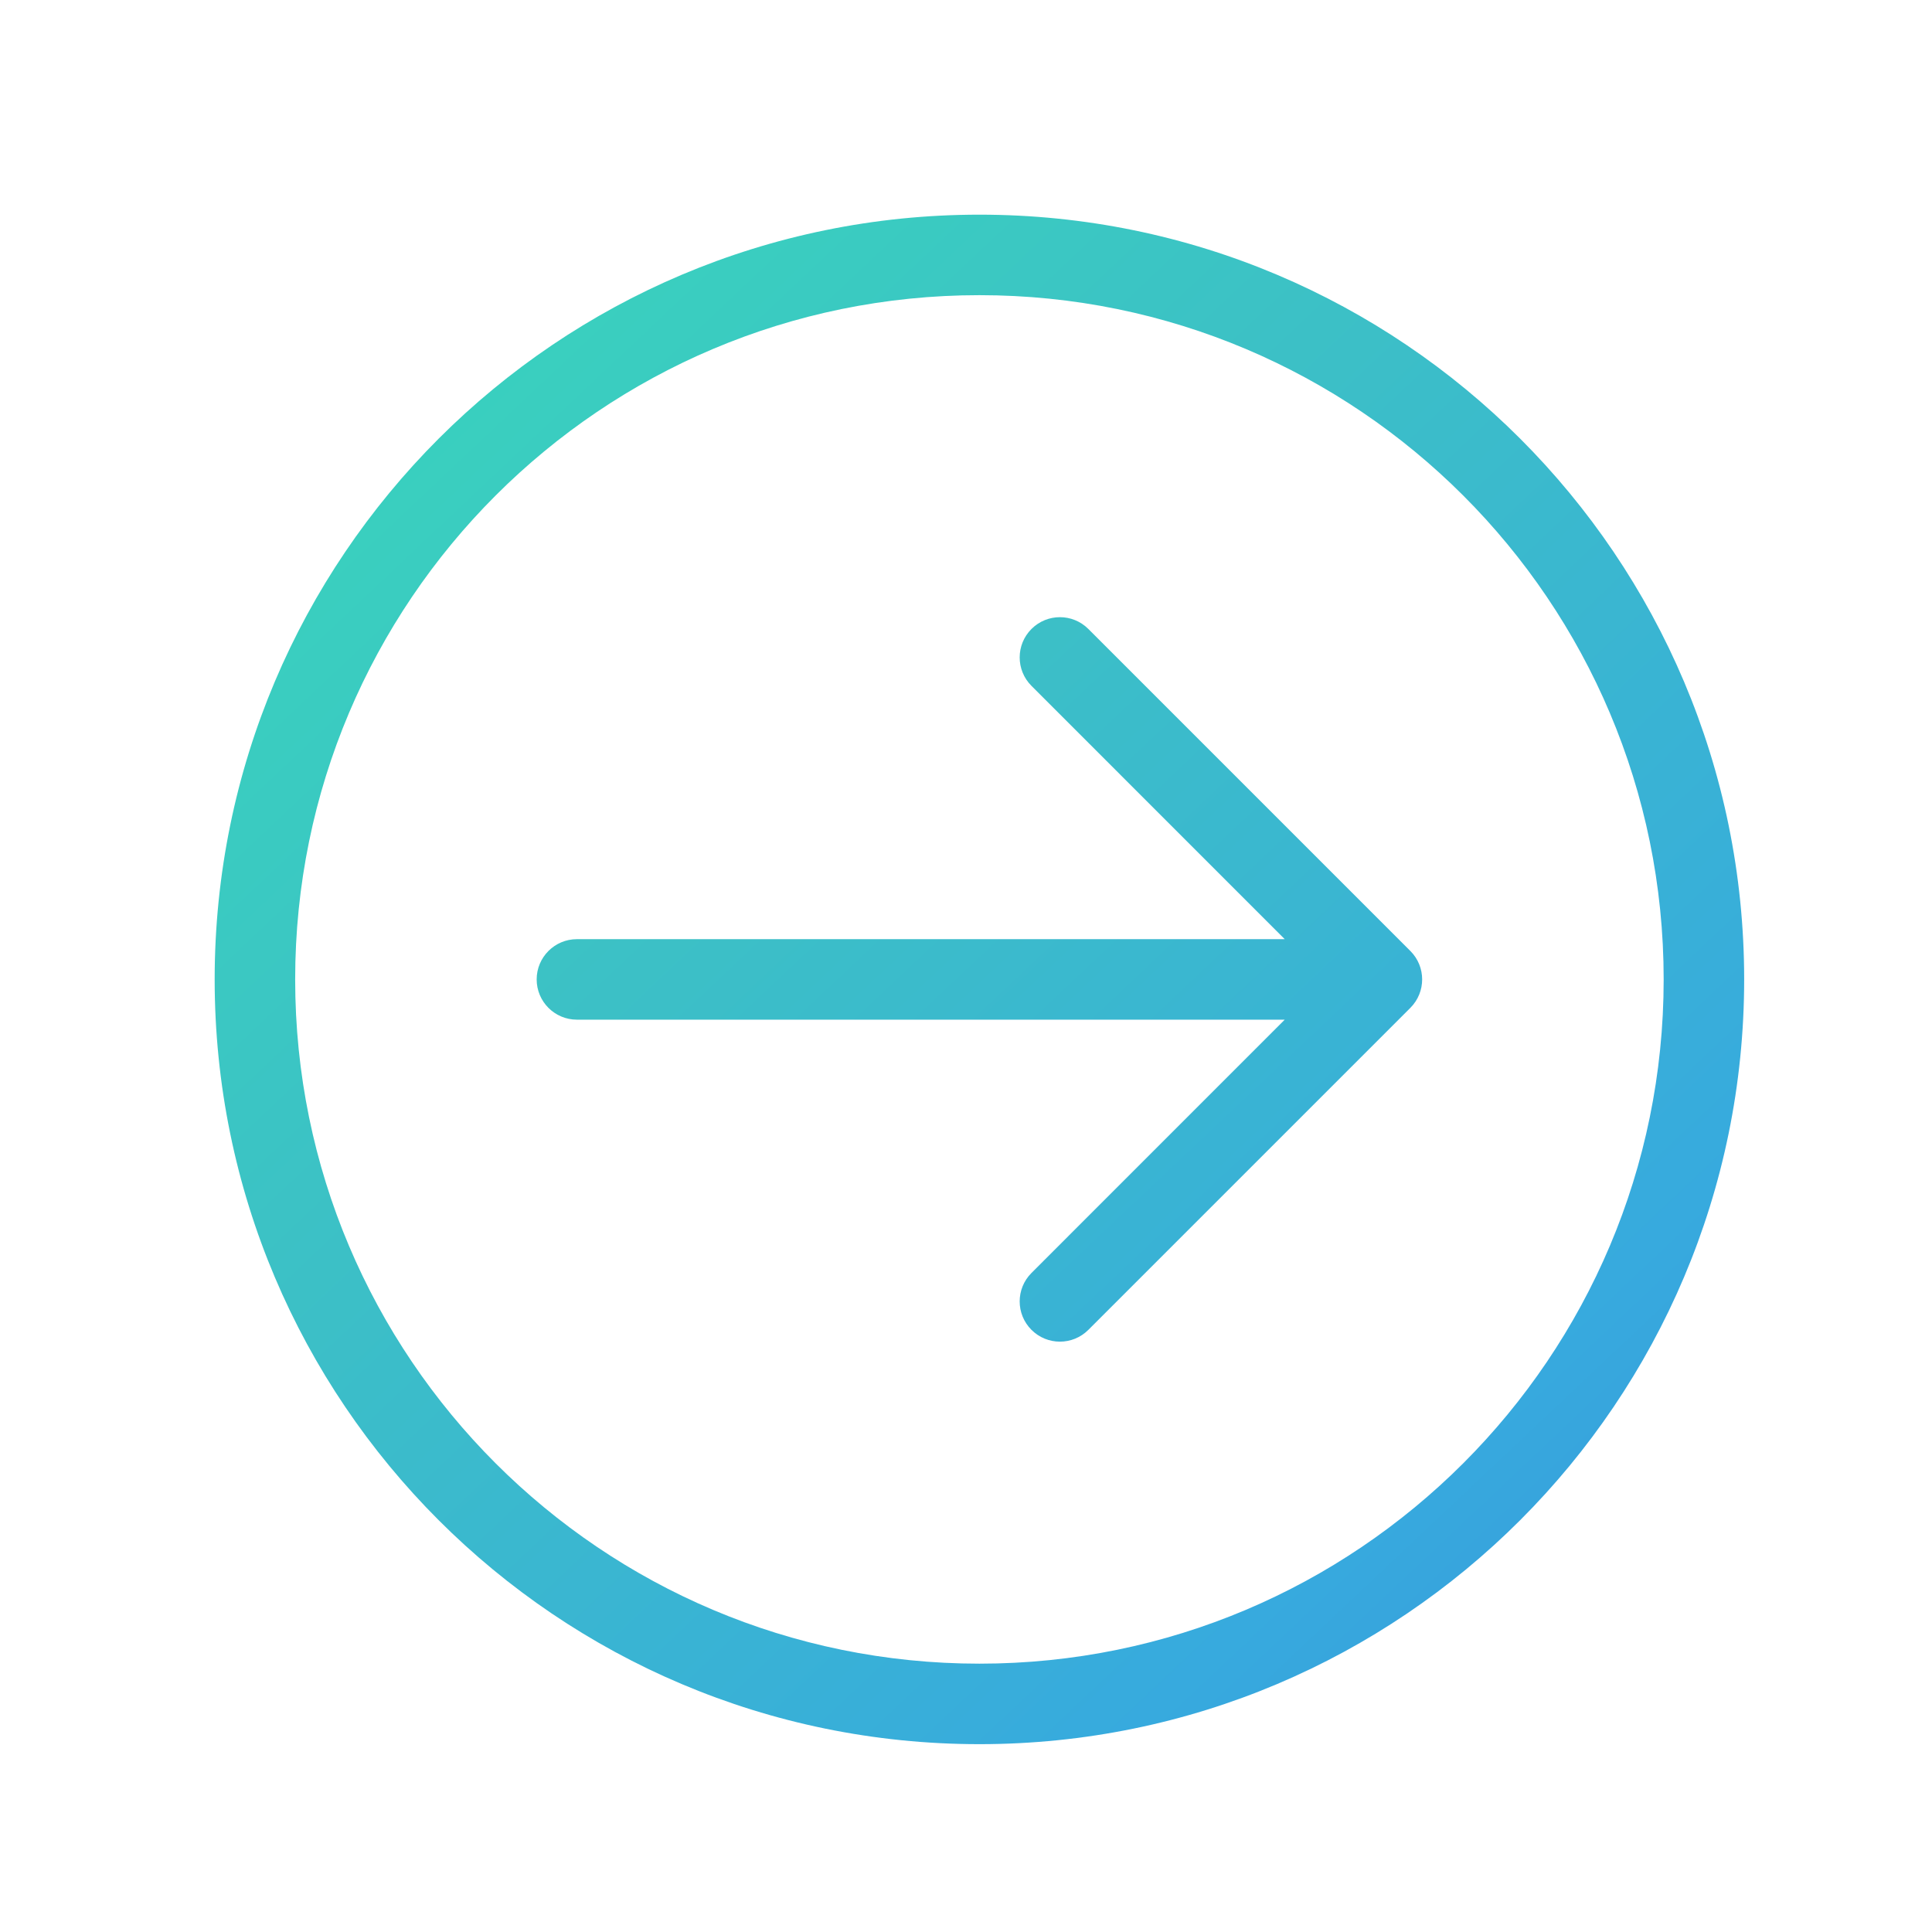
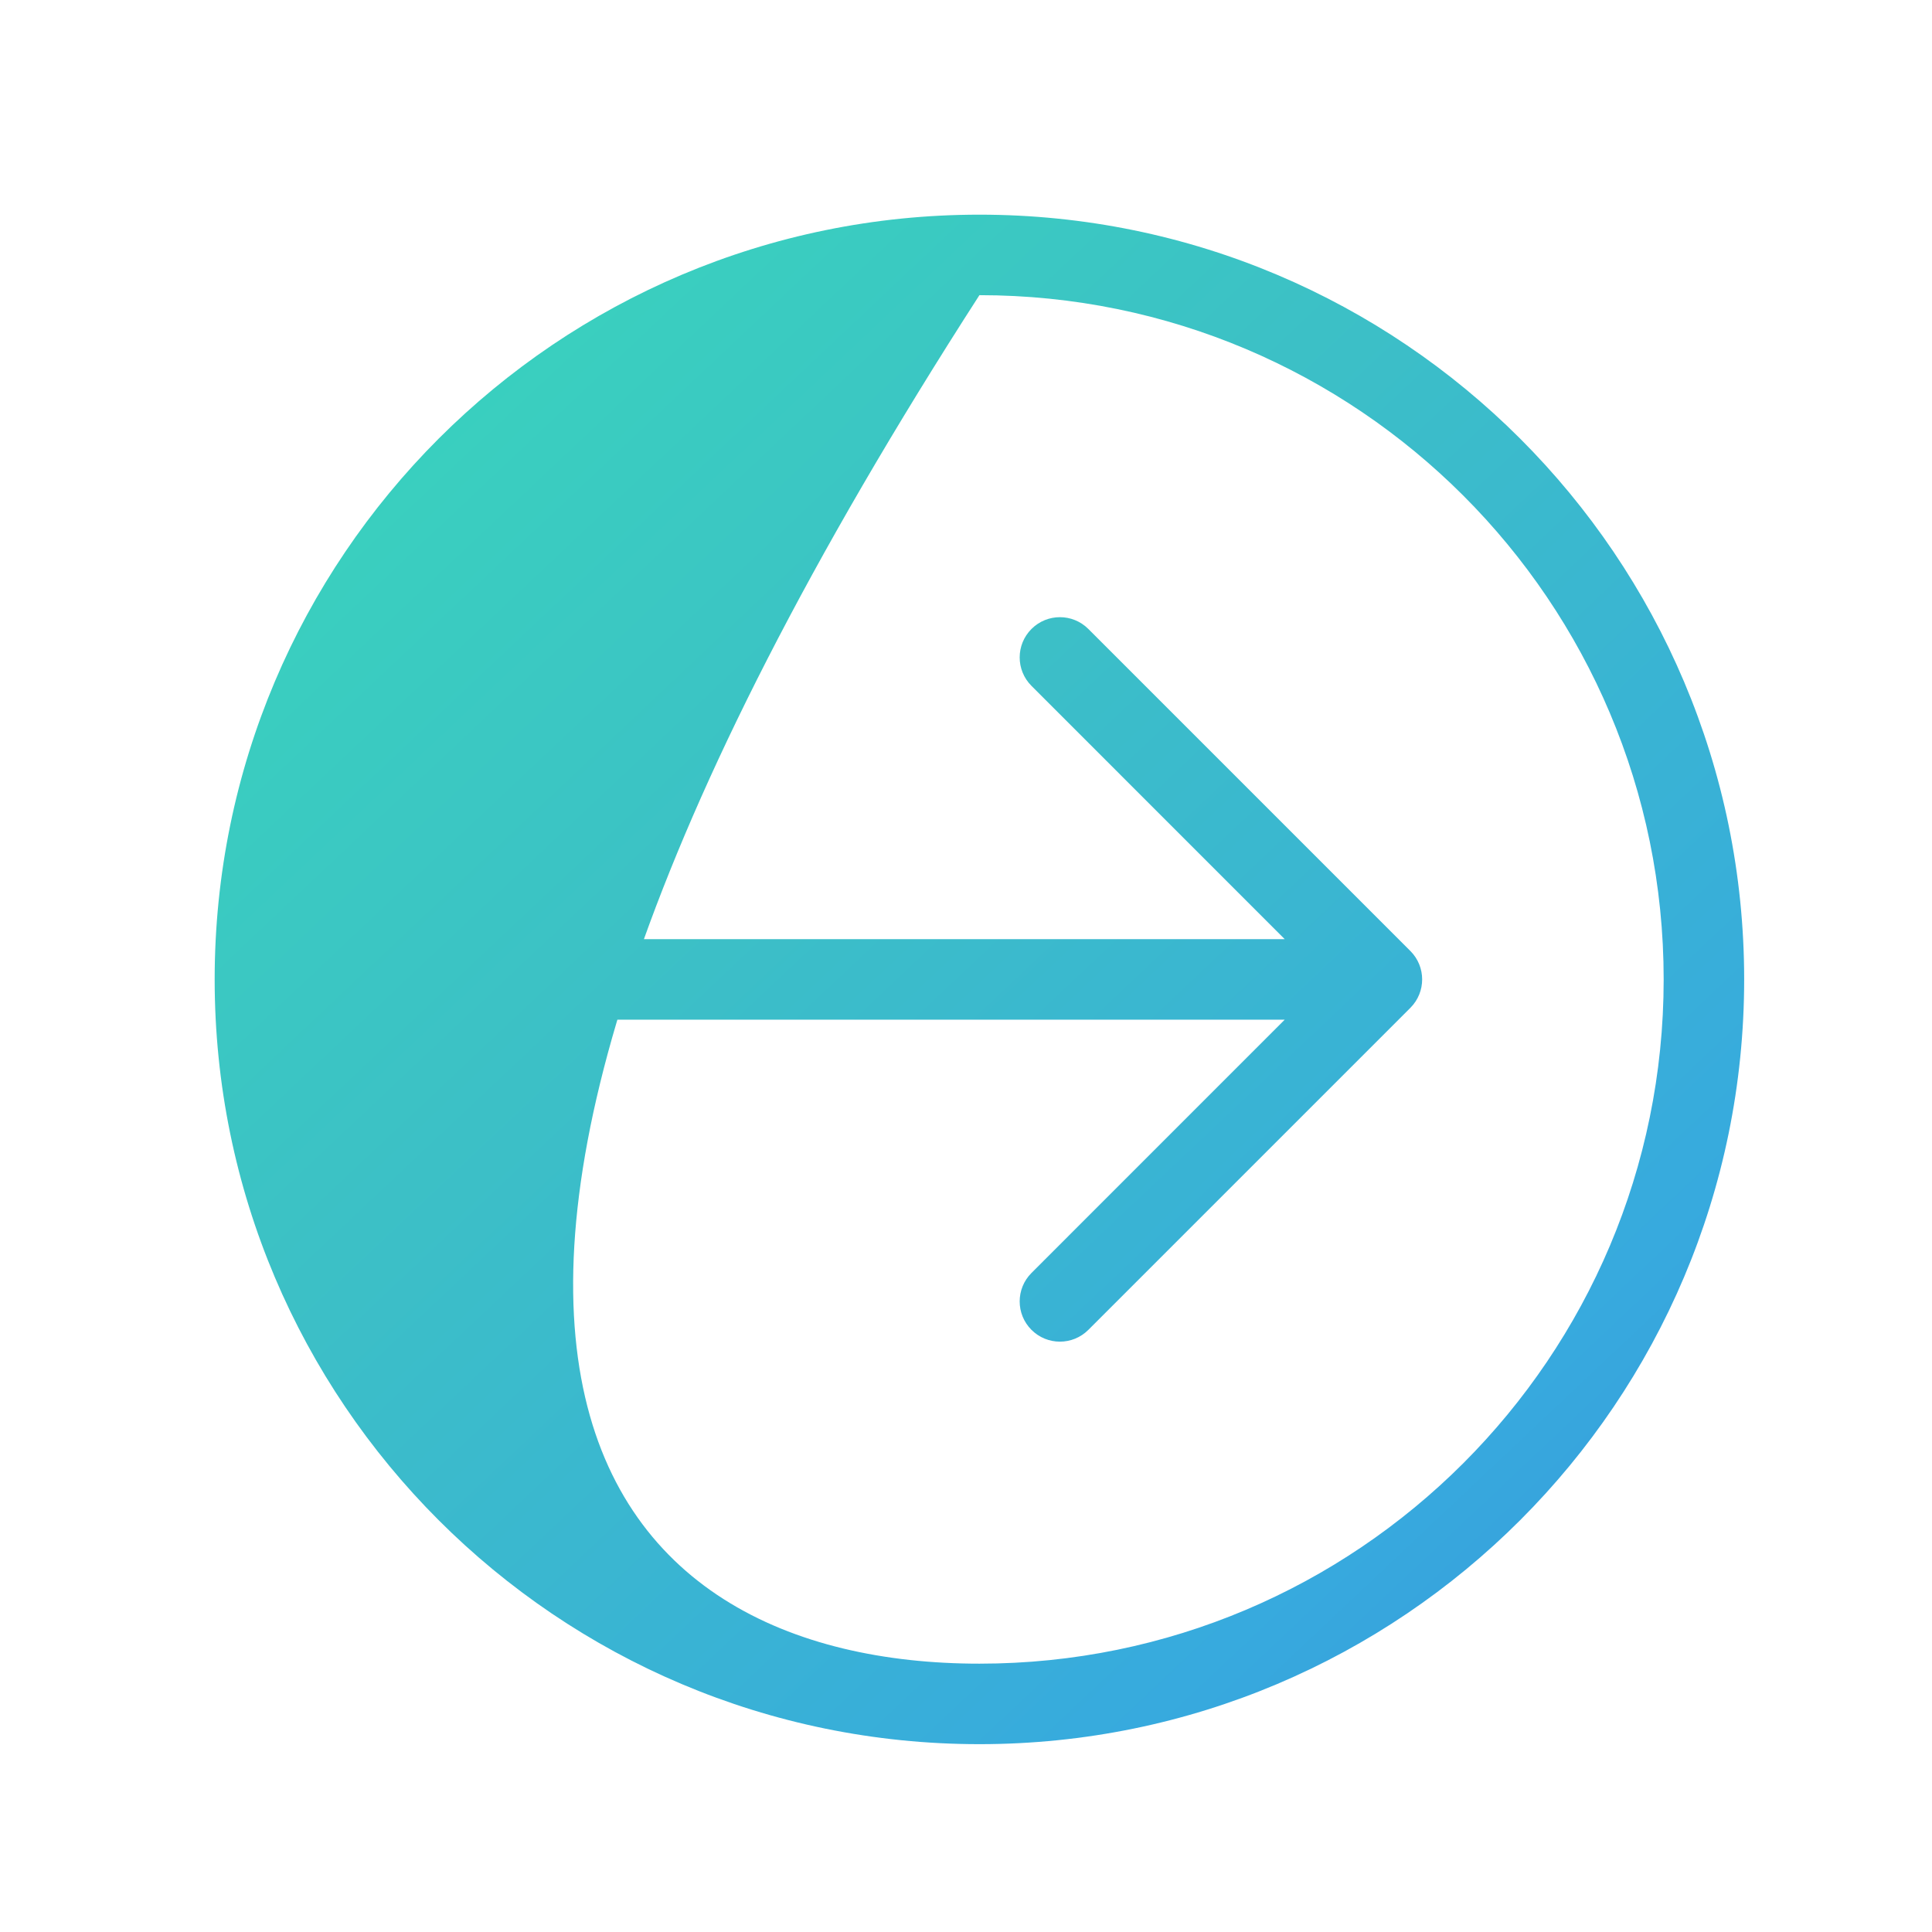
<svg xmlns="http://www.w3.org/2000/svg" width="36" height="36" viewBox="0 0 36 36" fill="none">
-   <path d="M23.939 17.5L19.22 12.78C18.927 12.487 18.927 12.013 19.22 11.72C19.513 11.427 19.987 11.427 20.28 11.72L26.28 17.72C26.573 18.013 26.573 18.487 26.28 18.78L20.28 24.78C19.987 25.073 19.513 25.073 19.22 24.78C18.927 24.487 18.927 24.013 19.22 23.72L23.939 19H10.75C10.336 19 10 18.664 10 18.25C10 17.836 10.336 17.5 10.75 17.5H23.939ZM18.25 32.5C10.38 32.5 4 26.12 4 18.25C4 10.38 10.38 4 18.25 4C26.12 4 32.5 10.38 32.5 18.25C32.5 26.12 26.12 32.5 18.25 32.5ZM18.25 31C25.292 31 31 25.292 31 18.25C31 11.208 25.292 5.5 18.25 5.5C11.208 5.5 5.5 11.208 5.5 18.25C5.5 25.292 11.208 31 18.25 31Z" fill="url(#paint0_linear)" />
+   <path d="M23.939 17.5L19.22 12.78C18.927 12.487 18.927 12.013 19.22 11.72C19.513 11.427 19.987 11.427 20.28 11.72L26.28 17.72C26.573 18.013 26.573 18.487 26.28 18.78L20.28 24.78C19.987 25.073 19.513 25.073 19.22 24.78C18.927 24.487 18.927 24.013 19.22 23.72L23.939 19H10.75C10.336 19 10 18.664 10 18.25C10 17.836 10.336 17.5 10.75 17.5H23.939ZM18.25 32.5C10.38 32.5 4 26.12 4 18.25C4 10.38 10.38 4 18.25 4C26.12 4 32.5 10.38 32.5 18.25C32.5 26.12 26.12 32.5 18.25 32.5ZM18.25 31C25.292 31 31 25.292 31 18.25C31 11.208 25.292 5.5 18.25 5.5C5.5 25.292 11.208 31 18.25 31Z" fill="url(#paint0_linear)" />
  <defs>
    <linearGradient id="paint0_linear" x1="25.019" y1="54.944" x2="-24.128" y2="2.853" gradientUnits="userSpaceOnUse">
      <stop stop-color="#3578D4" />
      <stop offset="0.267" stop-color="#37AADE" />
      <stop offset="0.5" stop-color="#3CC0C6" />
      <stop offset="0.766" stop-color="#37DEB8" />
      <stop offset="1" stop-color="#35D482" />
    </linearGradient>
  </defs>
</svg>